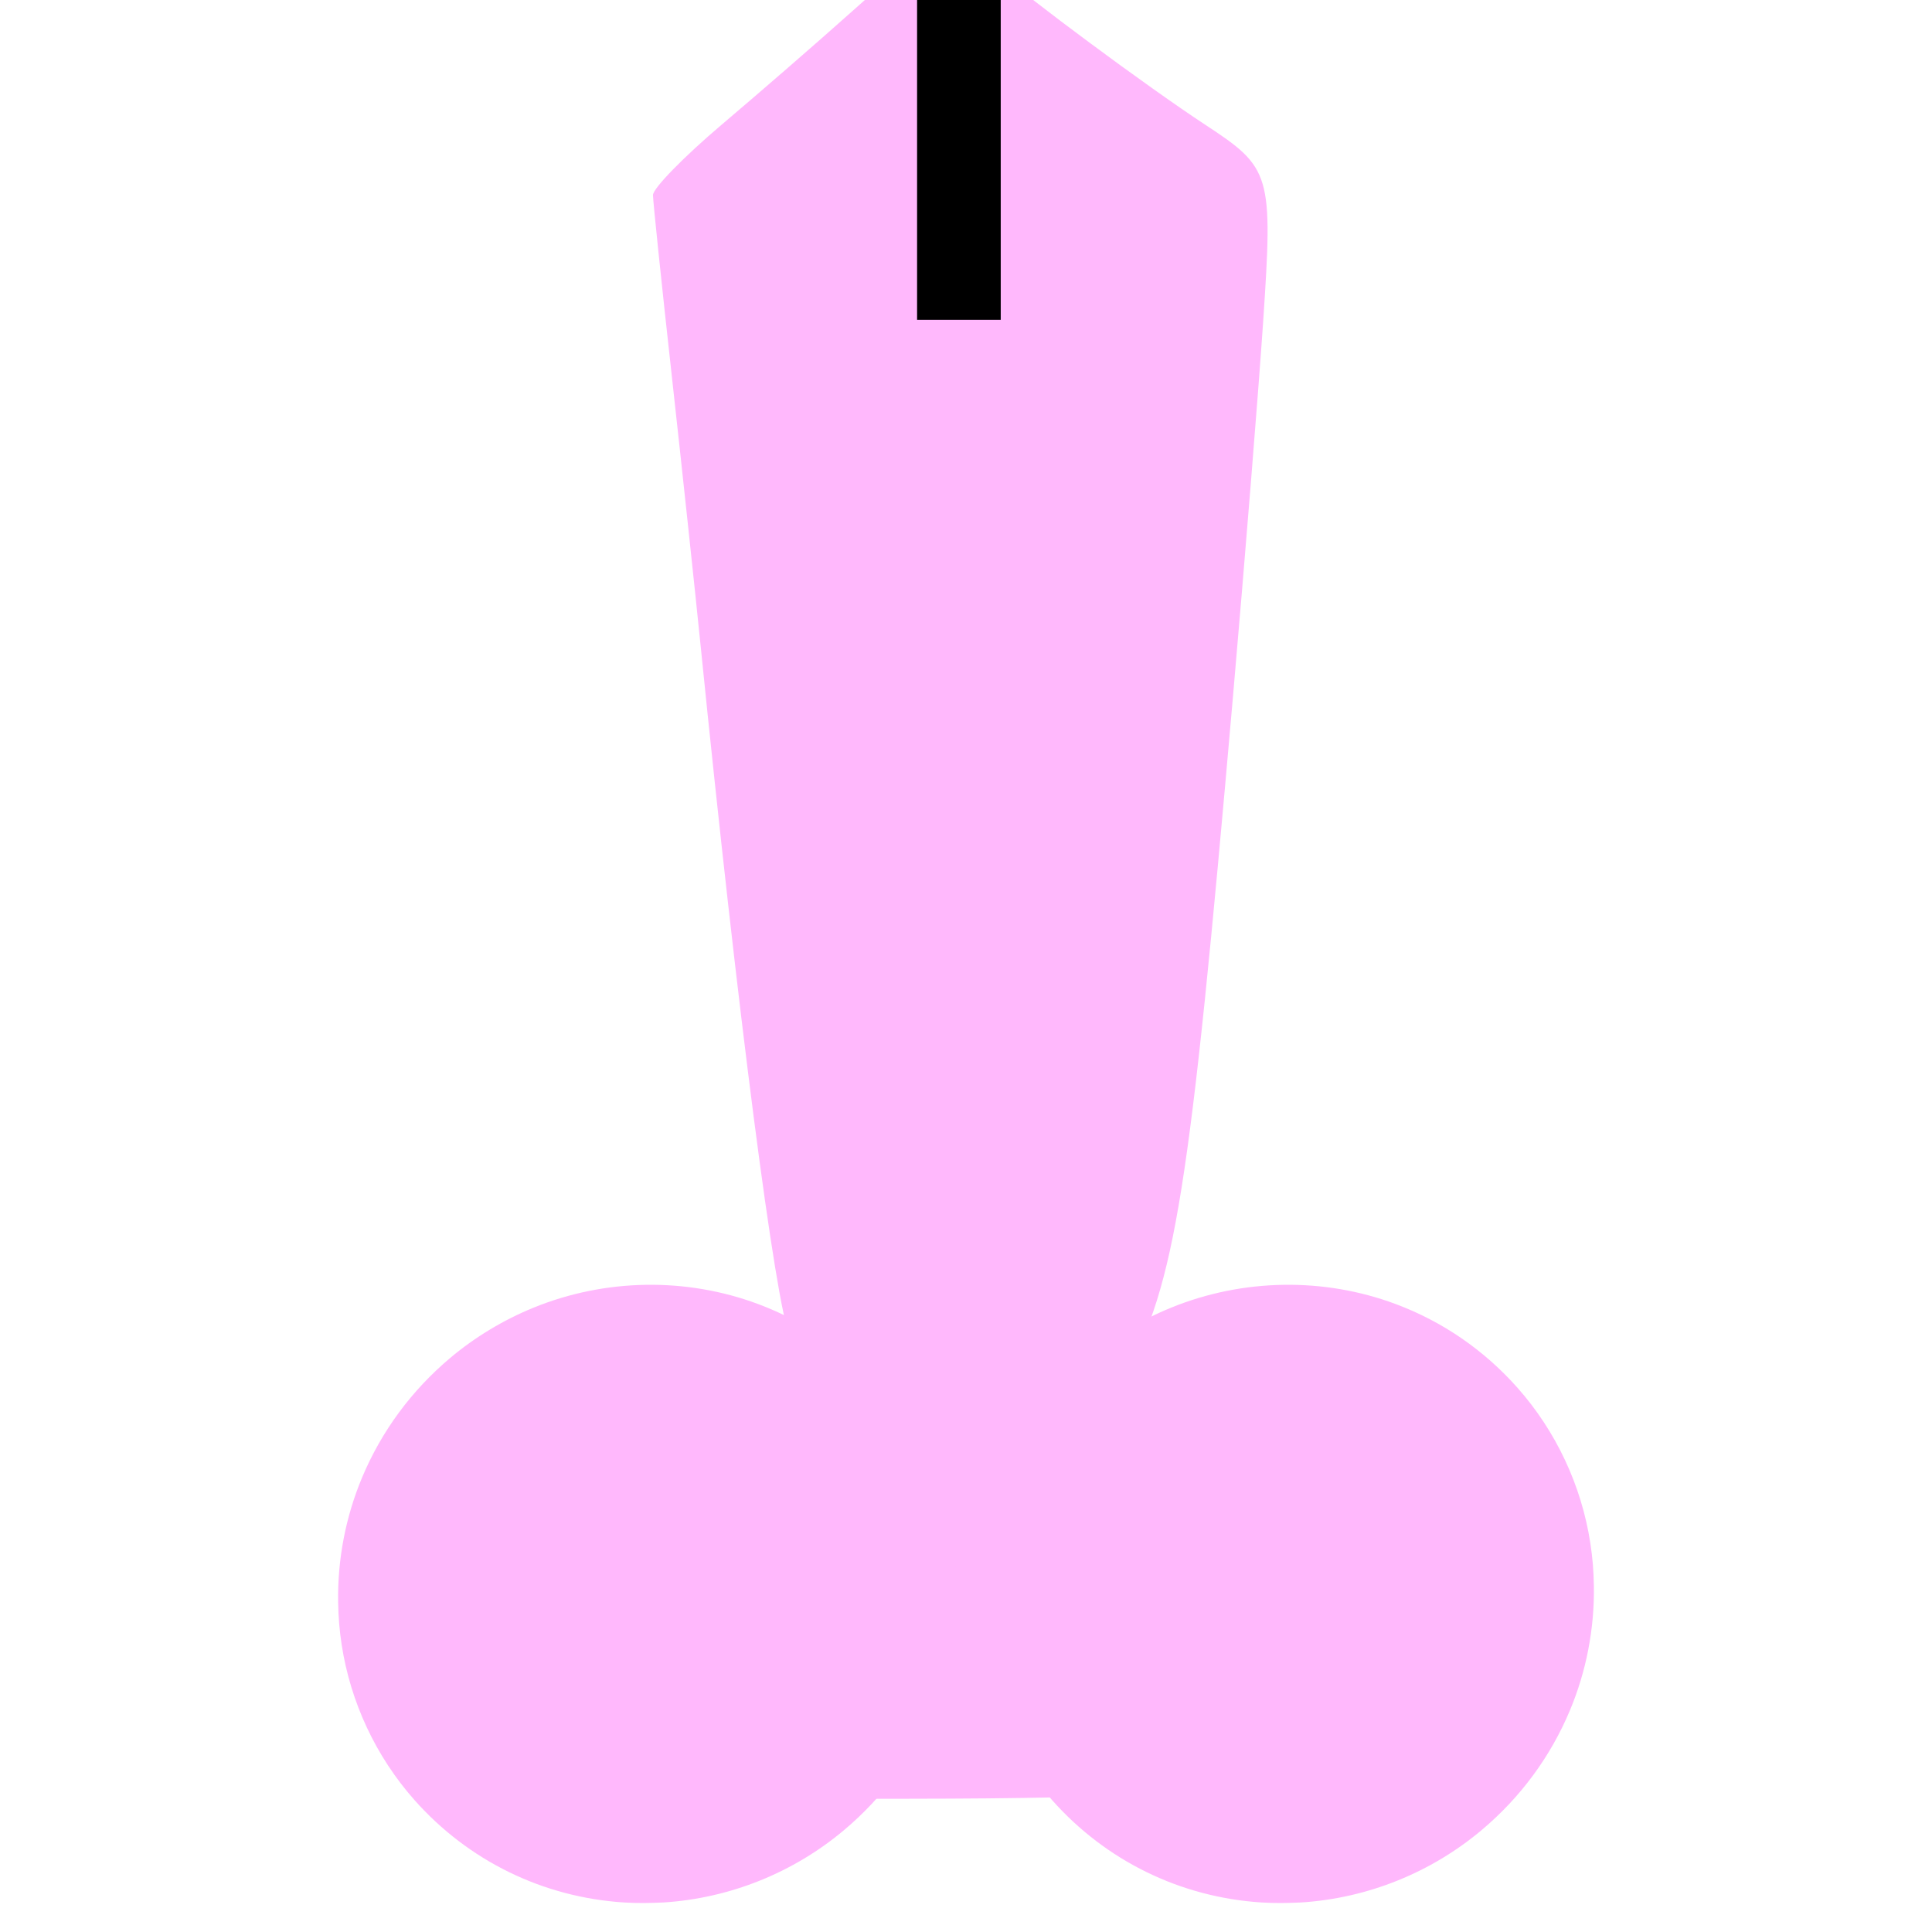
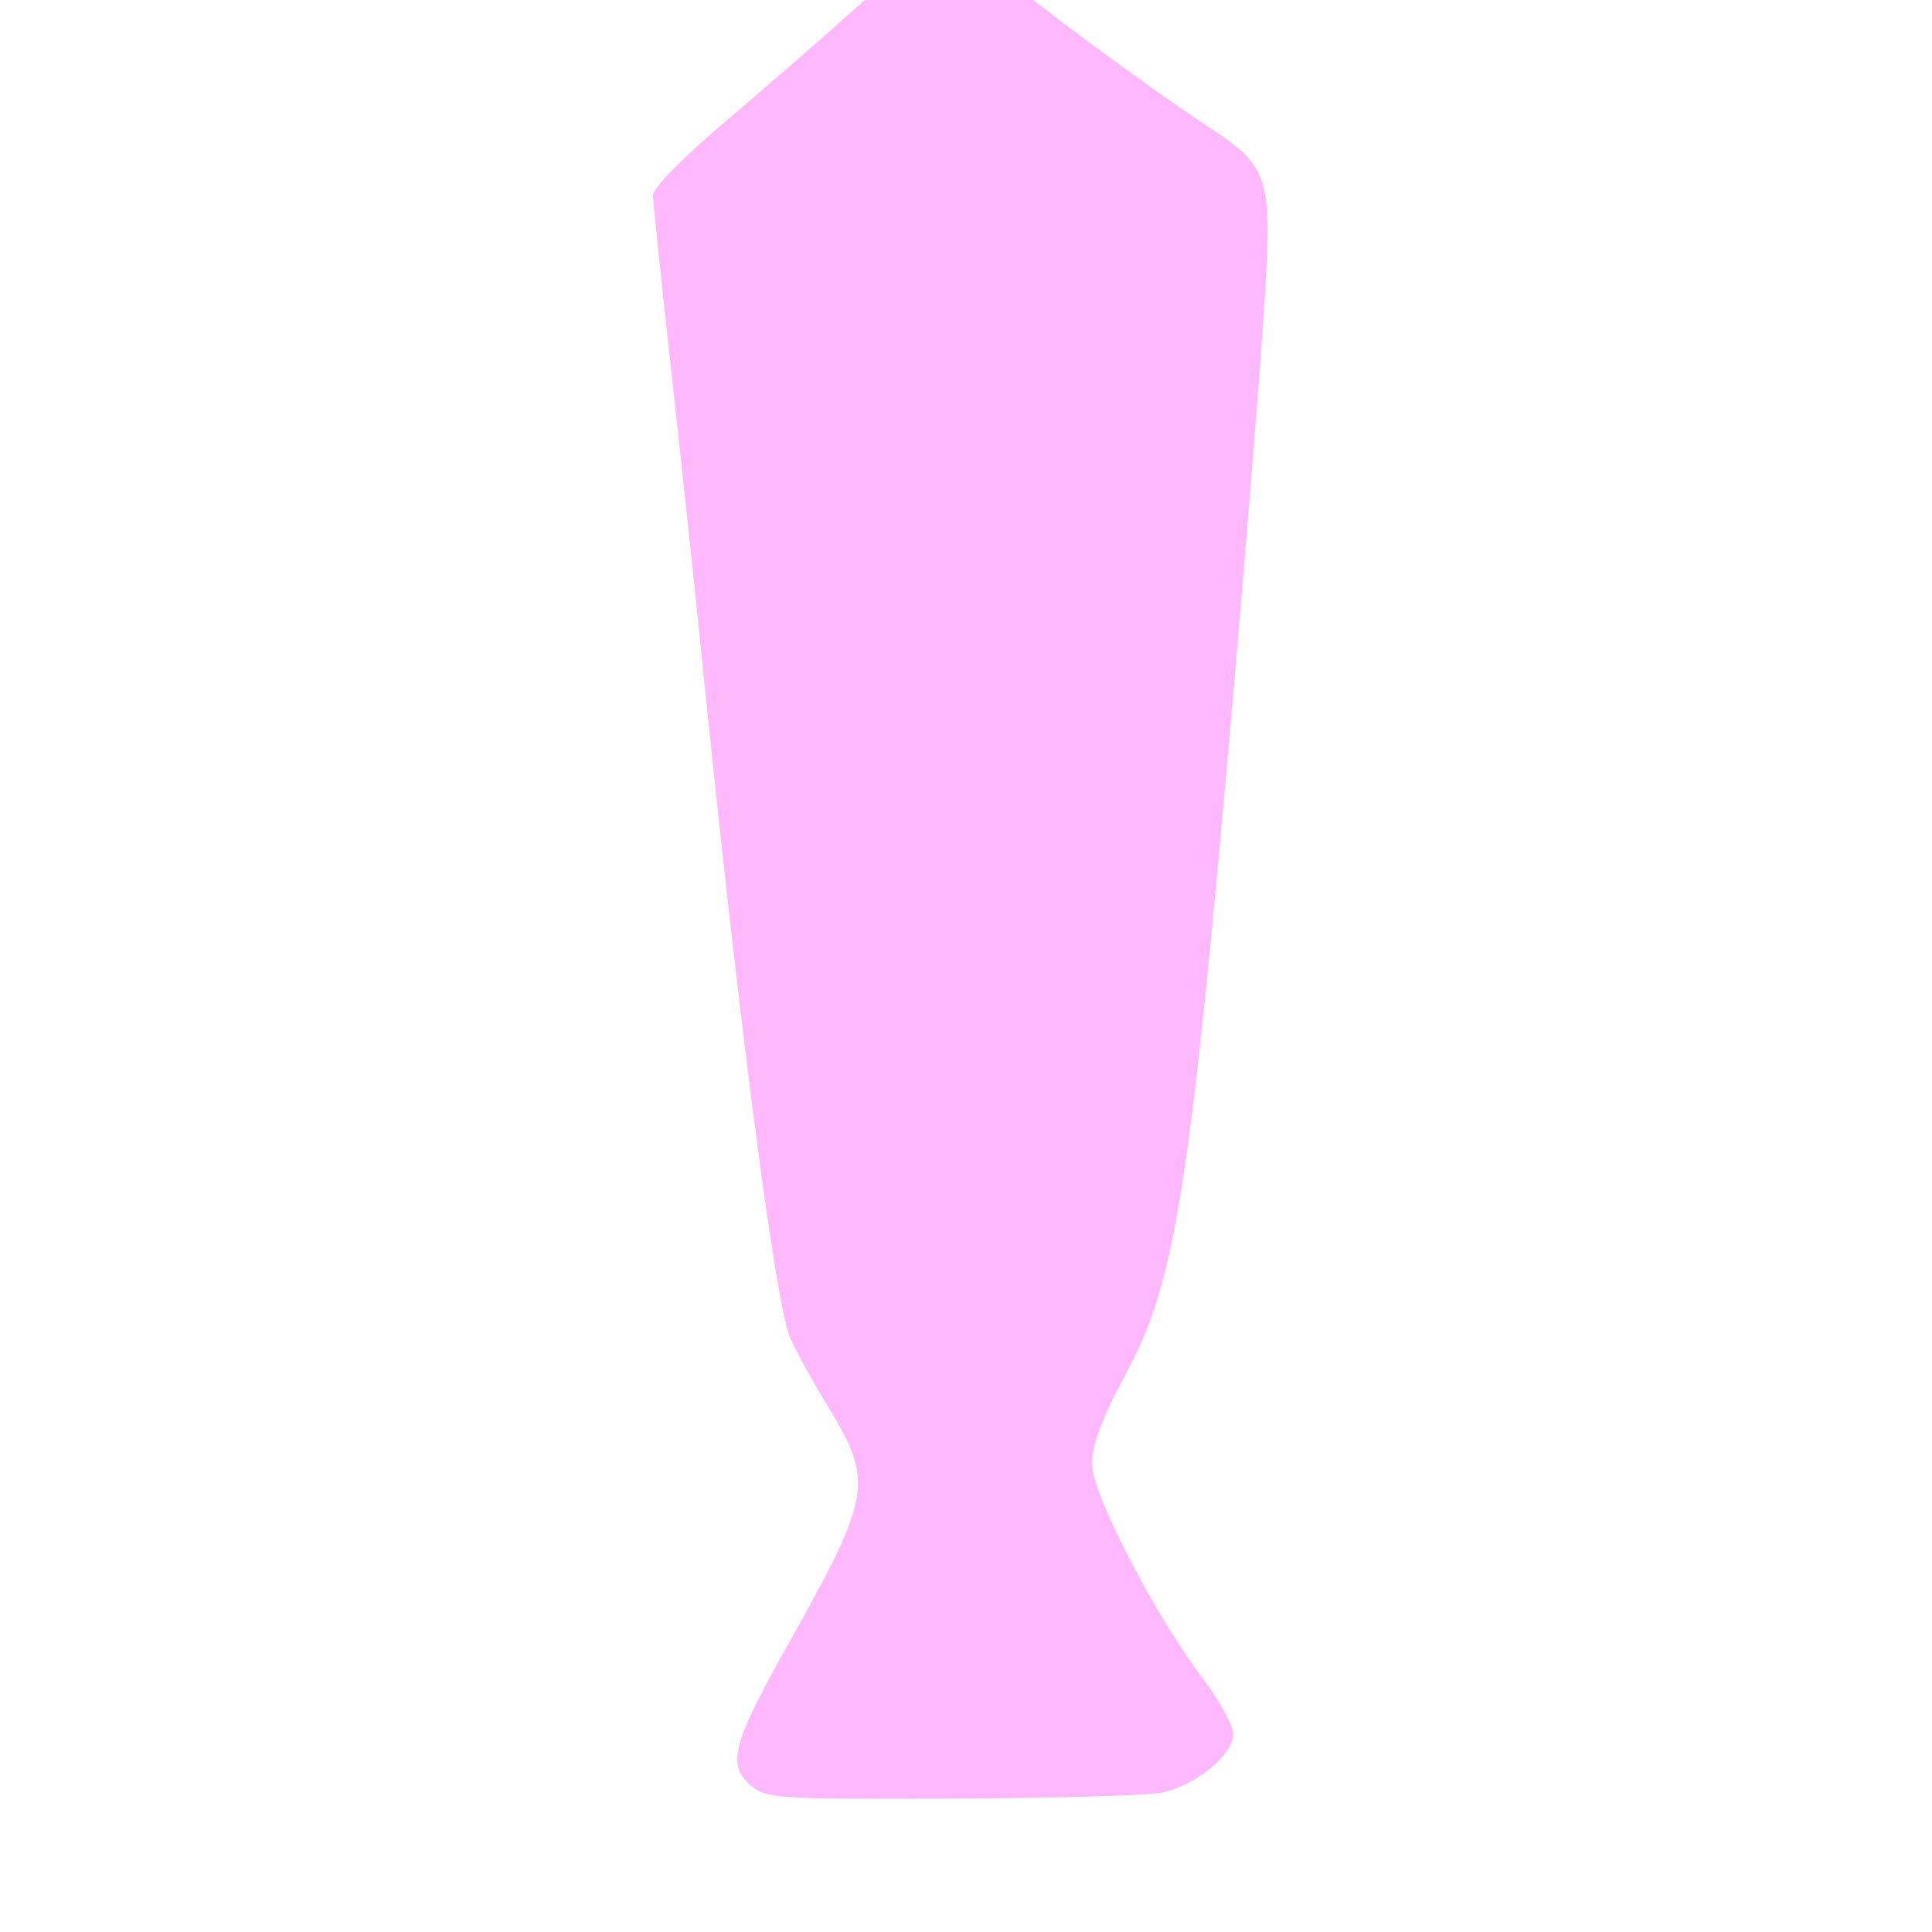
<svg xmlns="http://www.w3.org/2000/svg" version="1.1" width="100" height="100" style="background-color: rgb(255, 255, 255);" viewBox="0 0 100 100">
  <svg height="100" viewBox="0 0 100 100" width="100" version="1.1" data-fname="ropa-corbata_1.svg" ica="0" style="background-color: rgb(255, 255, 255);">
    <g transform="translate(-10.5,-14.5) scale(1.2,1.2) rotate(180,50,50)" scale="1.2" xtranslate="-10.5" ytranslate="-14.5">
      <path style="fill: rgb(255, 184, 252);" d="m48.409 89.312c-1.498-1.321-6.679-5.159-9.159-6.785-2.83-1.855-2.91-2.126-2.485-8.469.197-2.94.786-10.256 1.309-16.258 1.859-21.327 2.481-25.231 4.665-29.237.934-1.714 1.417-2.995 1.417-3.759 0-1.311-2.679-6.5-4.819-9.335-.704-.932-1.279-1.993-1.279-2.358 0-.898 1.676-2.25 3.127-2.522.65-.122 4.746-.236 9.101-.253 7.46-.03 7.959.005 8.622.603.976.88.725 1.818-1.581 5.923-3.71 6.604-3.792 7.101-1.735 10.478.636 1.045 1.349 2.346 1.583 2.891.641 1.493 2.259 13.997 3.837 29.656.258 2.559.829 7.903 1.268 11.874.44 3.971.802 7.455.805 7.742.003.287-1.33 1.653-2.963 3.036s-4.124 3.547-5.536 4.809c-3.88 3.466-4.317 3.605-6.177 1.964z" idkol="ikol0" />
    </g>
  </svg>
  <svg height="100" viewBox="0 0 100 100" width="100" version="1.1" data-fname="geom-circle_7.svg" ica="1" style="background-color: rgb(255, 255, 255);">
    <g transform="translate(13.5,62.5) scale(0.4,0.4) rotate(0,50,50)" scale="0.4" xtranslate="13.5" ytranslate="62.5">
-       <path style="fill: rgb(255, 184, 252);" d="m46.982 89.928c-10.49-.671-20.141-5.394-27.112-13.267-4.974-5.617-8.264-12.637-9.406-20.071-.287-1.869-.427-3.558-.459-5.556-.089-5.505.978-11.038 3.103-16.106 2.51-5.983 6.388-11.243 11.402-15.464 3.193-2.688 6.905-4.926 10.797-6.509 9.281-3.776 19.747-3.939 29.071-.452 6.056 2.265 11.431 5.965 15.753 10.846 4.974 5.617 8.264 12.637 9.406 20.071.287 1.869.427 3.558.459 5.556.089 5.505-.978 11.038-3.103 16.106-2.51 5.984-6.387 11.243-11.402 15.464-6.575 5.535-14.792 8.834-23.364 9.381-1.774.083-3.424.11-5.145 0z" idkol="ikol0" />
-     </g>
+       </g>
  </svg>
  <svg height="100" viewBox="0 0 100 100" width="100" version="1.1" data-fname="geom-circle_7.svg" ica="2" style="background-color: rgb(255, 255, 255);">
    <g transform="translate(46.5,62.5) scale(0.4,0.4) rotate(0,50,50)" scale="0.4" xtranslate="46.5" ytranslate="62.5">
-       <path style="fill: rgb(255, 184, 252);" d="m46.982 89.928c-10.49-.671-20.141-5.394-27.112-13.267-4.974-5.617-8.264-12.637-9.406-20.071-.287-1.869-.427-3.558-.459-5.556-.089-5.505.978-11.038 3.103-16.106 2.51-5.983 6.388-11.243 11.402-15.464 3.193-2.688 6.905-4.926 10.797-6.509 9.281-3.776 19.747-3.939 29.071-.452 6.056 2.265 11.431 5.965 15.753 10.846 4.974 5.617 8.264 12.637 9.406 20.071.287 1.869.427 3.558.459 5.556.089 5.505-.978 11.038-3.103 16.106-2.51 5.984-6.387 11.243-11.402 15.464-6.575 5.535-14.792 8.834-23.364 9.381-1.774.083-3.424.11-5.145 0z" idkol="ikol0" />
-     </g>
+       </g>
  </svg>
  <svg height="100" viewBox="0 0 100 100" width="100" version="1.1" data-fname="abc-i_9.svg" ica="3" style="background-color: rgb(255, 255, 255);">
    <g transform="translate(29.5,-19.5) scale(0.4,0.4) rotate(0,50,50)" scale="0.4" xtranslate="29.5" ytranslate="-19.5">
-       <path style="fill: rgb(0, 0, 0);" d="m44.92 10.134h10.824v80h-10.824v-80z" idkol="ikol0" />
-     </g>
+       </g>
  </svg>
</svg>